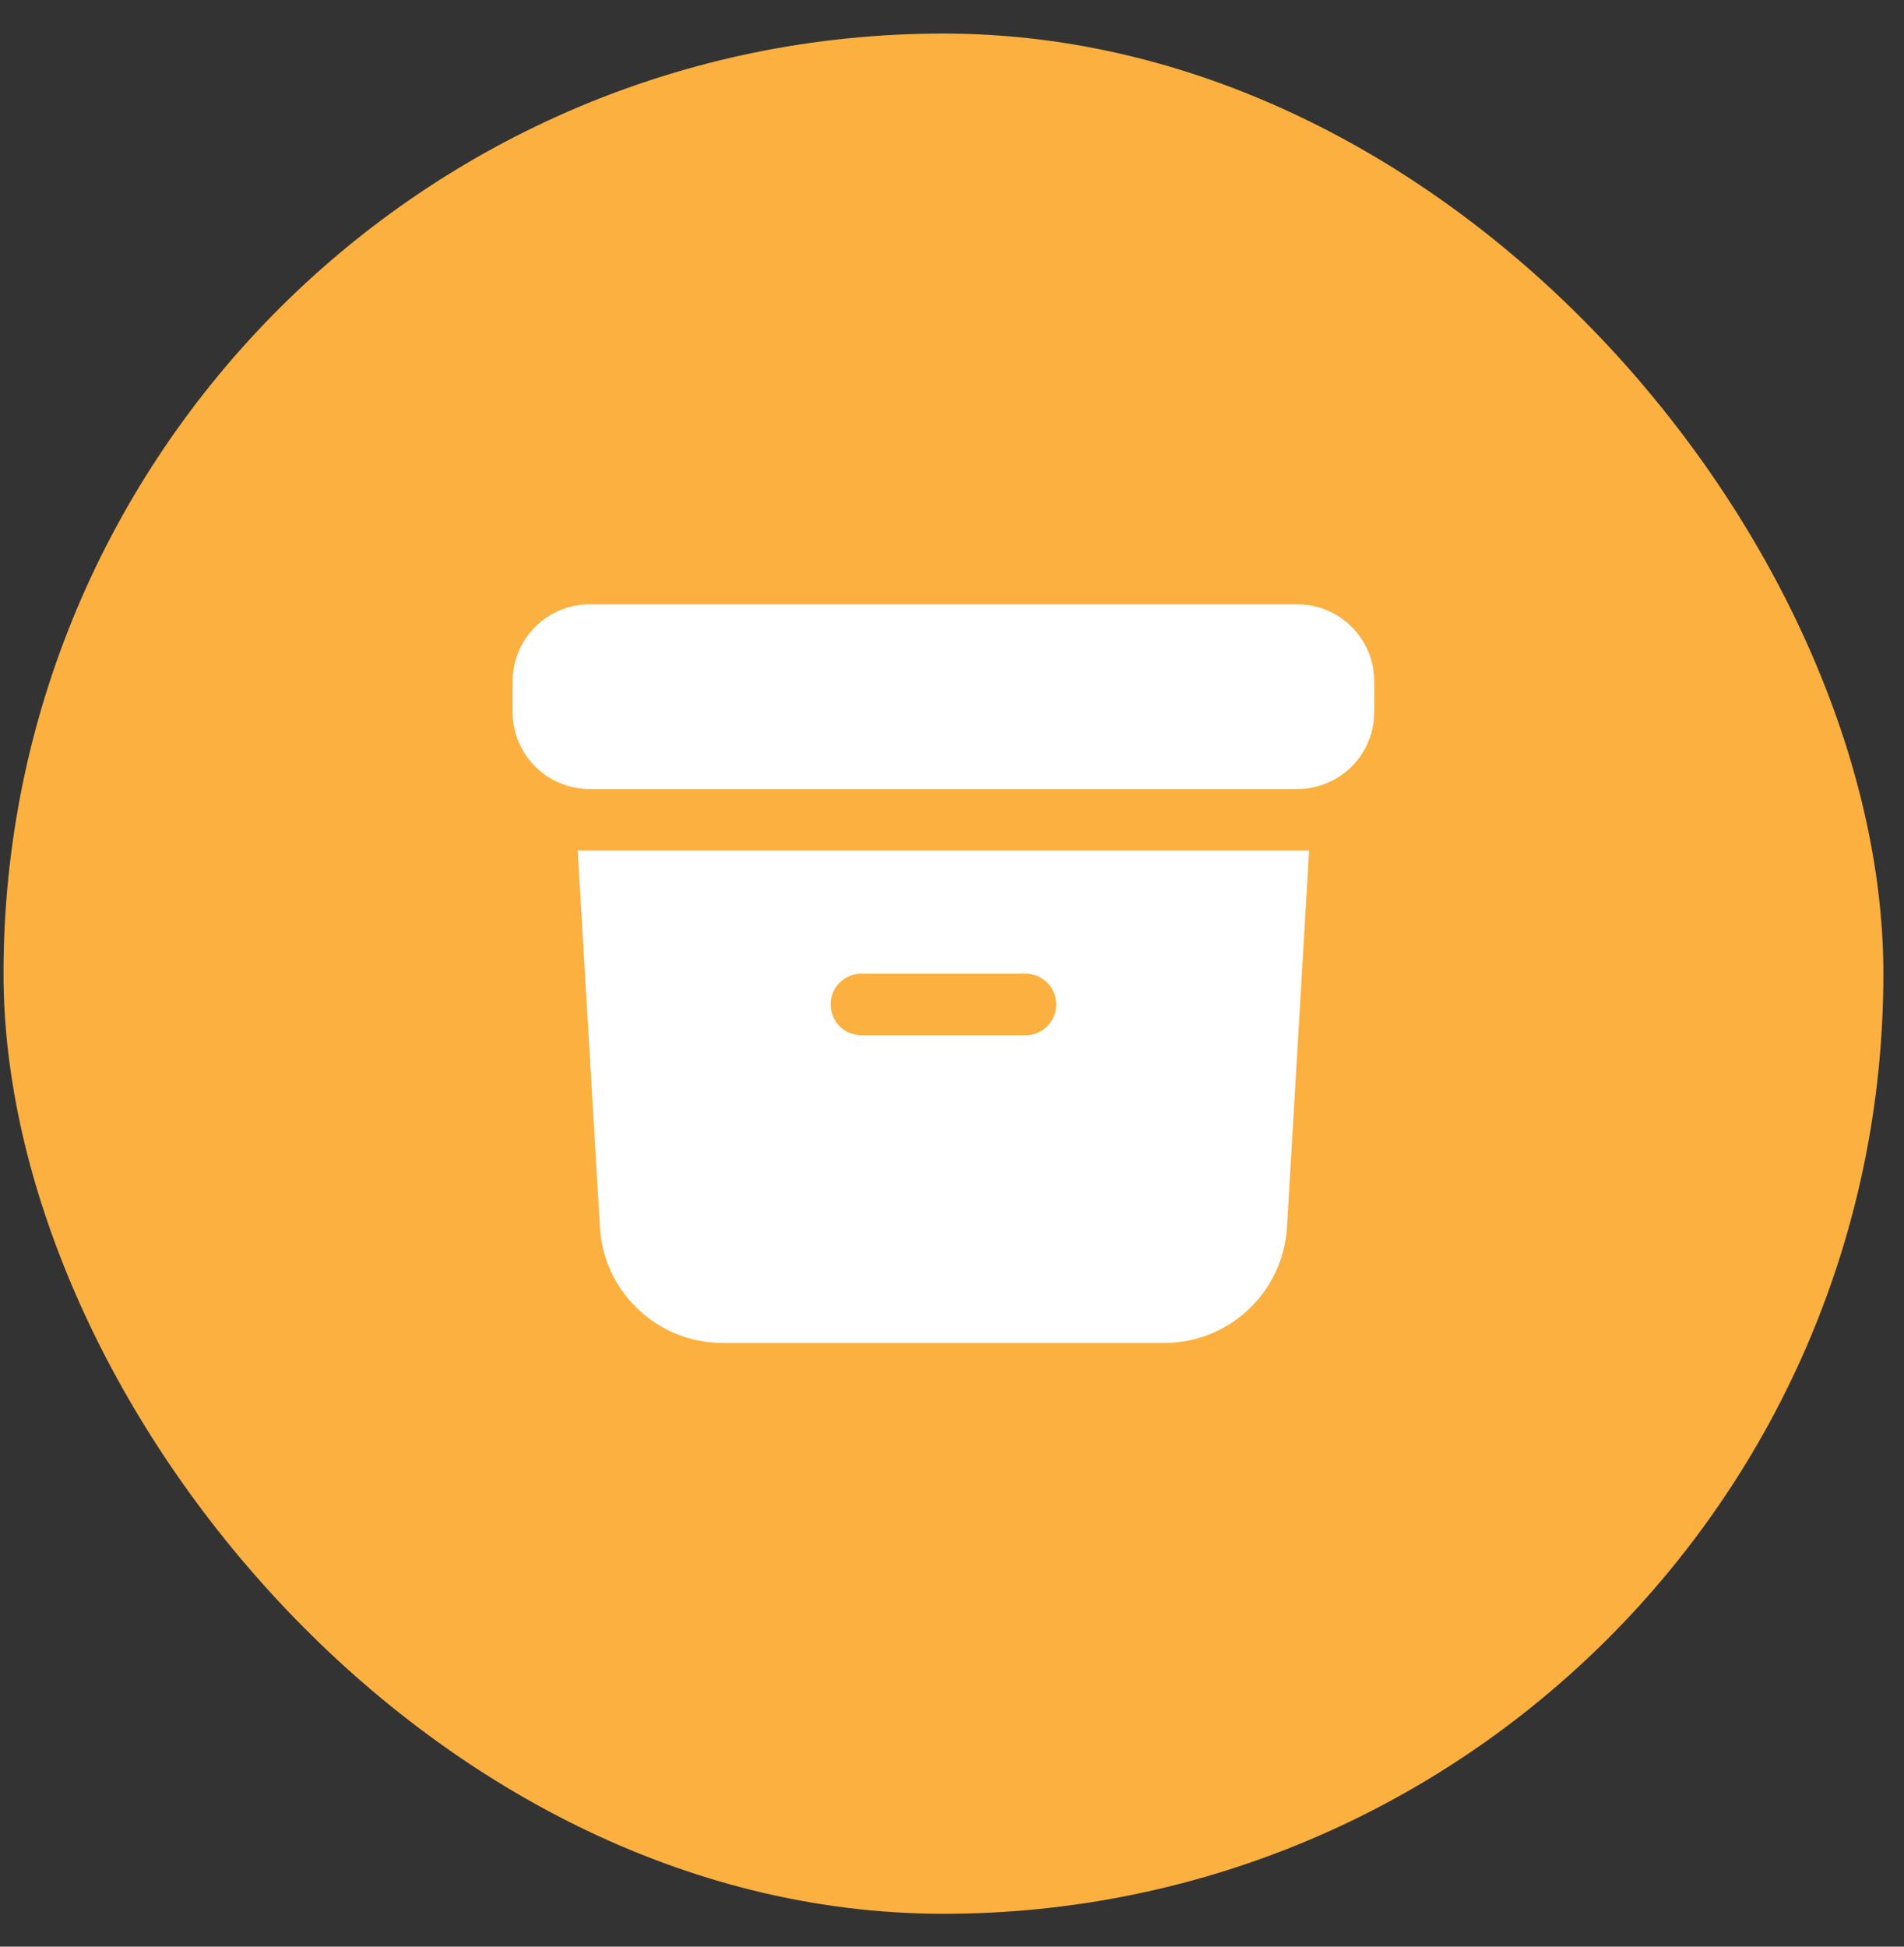
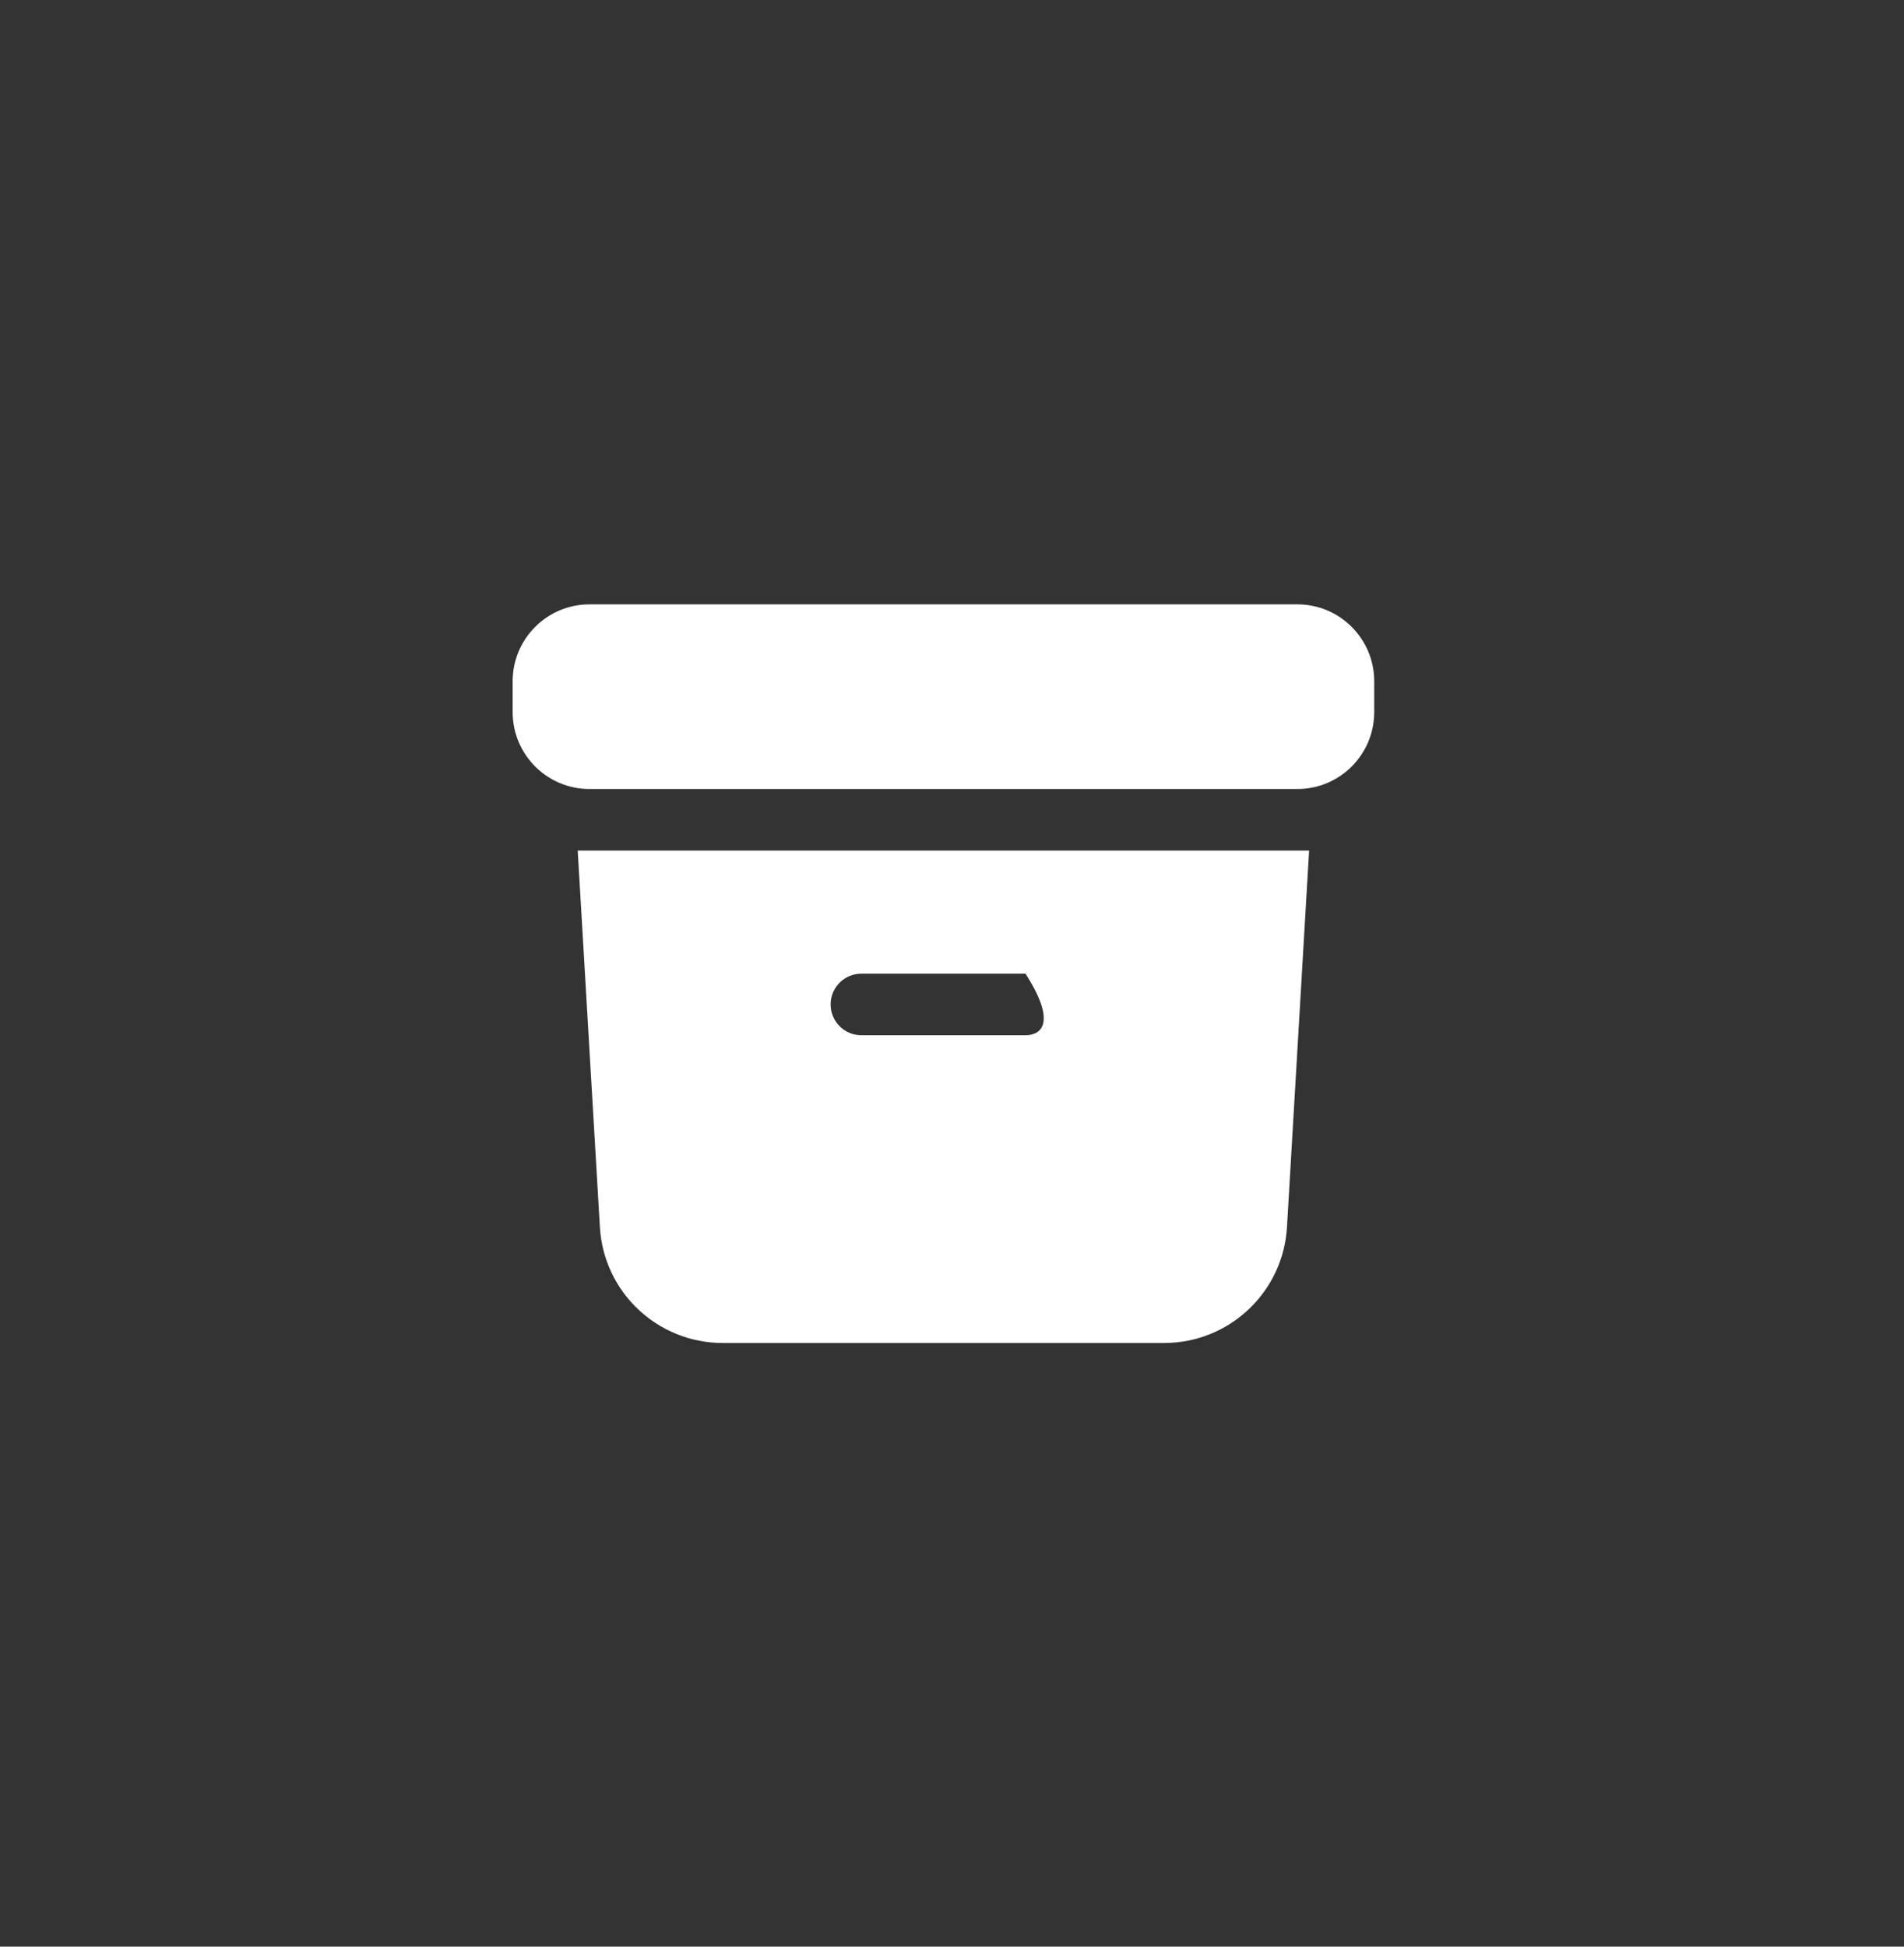
<svg xmlns="http://www.w3.org/2000/svg" width="45" height="46" viewBox="0 0 45 46" fill="none">
  <rect x="0" y="0" width="45" height="46" fill="#333333" stroke="none" />
-   <rect x="0.083" y="0.793" width="44.43" height="44.43" rx="22.215" fill="#FBB040" />
  <path d="M13.934 14.281C12.93 14.281 12.116 15.095 12.116 16.099V16.826C12.116 17.831 12.93 18.645 13.934 18.645H30.661C31.665 18.645 32.479 17.831 32.479 16.826V16.099C32.479 15.095 31.665 14.281 30.661 14.281H13.934Z" fill="white" />
-   <path fill-rule="evenodd" clip-rule="evenodd" d="M13.654 20.099L14.178 28.997C14.268 30.535 15.542 31.735 17.082 31.735H27.513C29.053 31.735 30.326 30.535 30.417 28.997L30.94 20.099H13.654ZM19.631 23.735C19.631 23.334 19.956 23.008 20.358 23.008H24.237C24.638 23.008 24.964 23.334 24.964 23.735C24.964 24.137 24.638 24.463 24.237 24.463H20.358C19.956 24.463 19.631 24.137 19.631 23.735Z" fill="white" />
+   <path fill-rule="evenodd" clip-rule="evenodd" d="M13.654 20.099L14.178 28.997C14.268 30.535 15.542 31.735 17.082 31.735H27.513C29.053 31.735 30.326 30.535 30.417 28.997L30.94 20.099H13.654ZM19.631 23.735C19.631 23.334 19.956 23.008 20.358 23.008H24.237C24.964 24.137 24.638 24.463 24.237 24.463H20.358C19.956 24.463 19.631 24.137 19.631 23.735Z" fill="white" />
</svg>